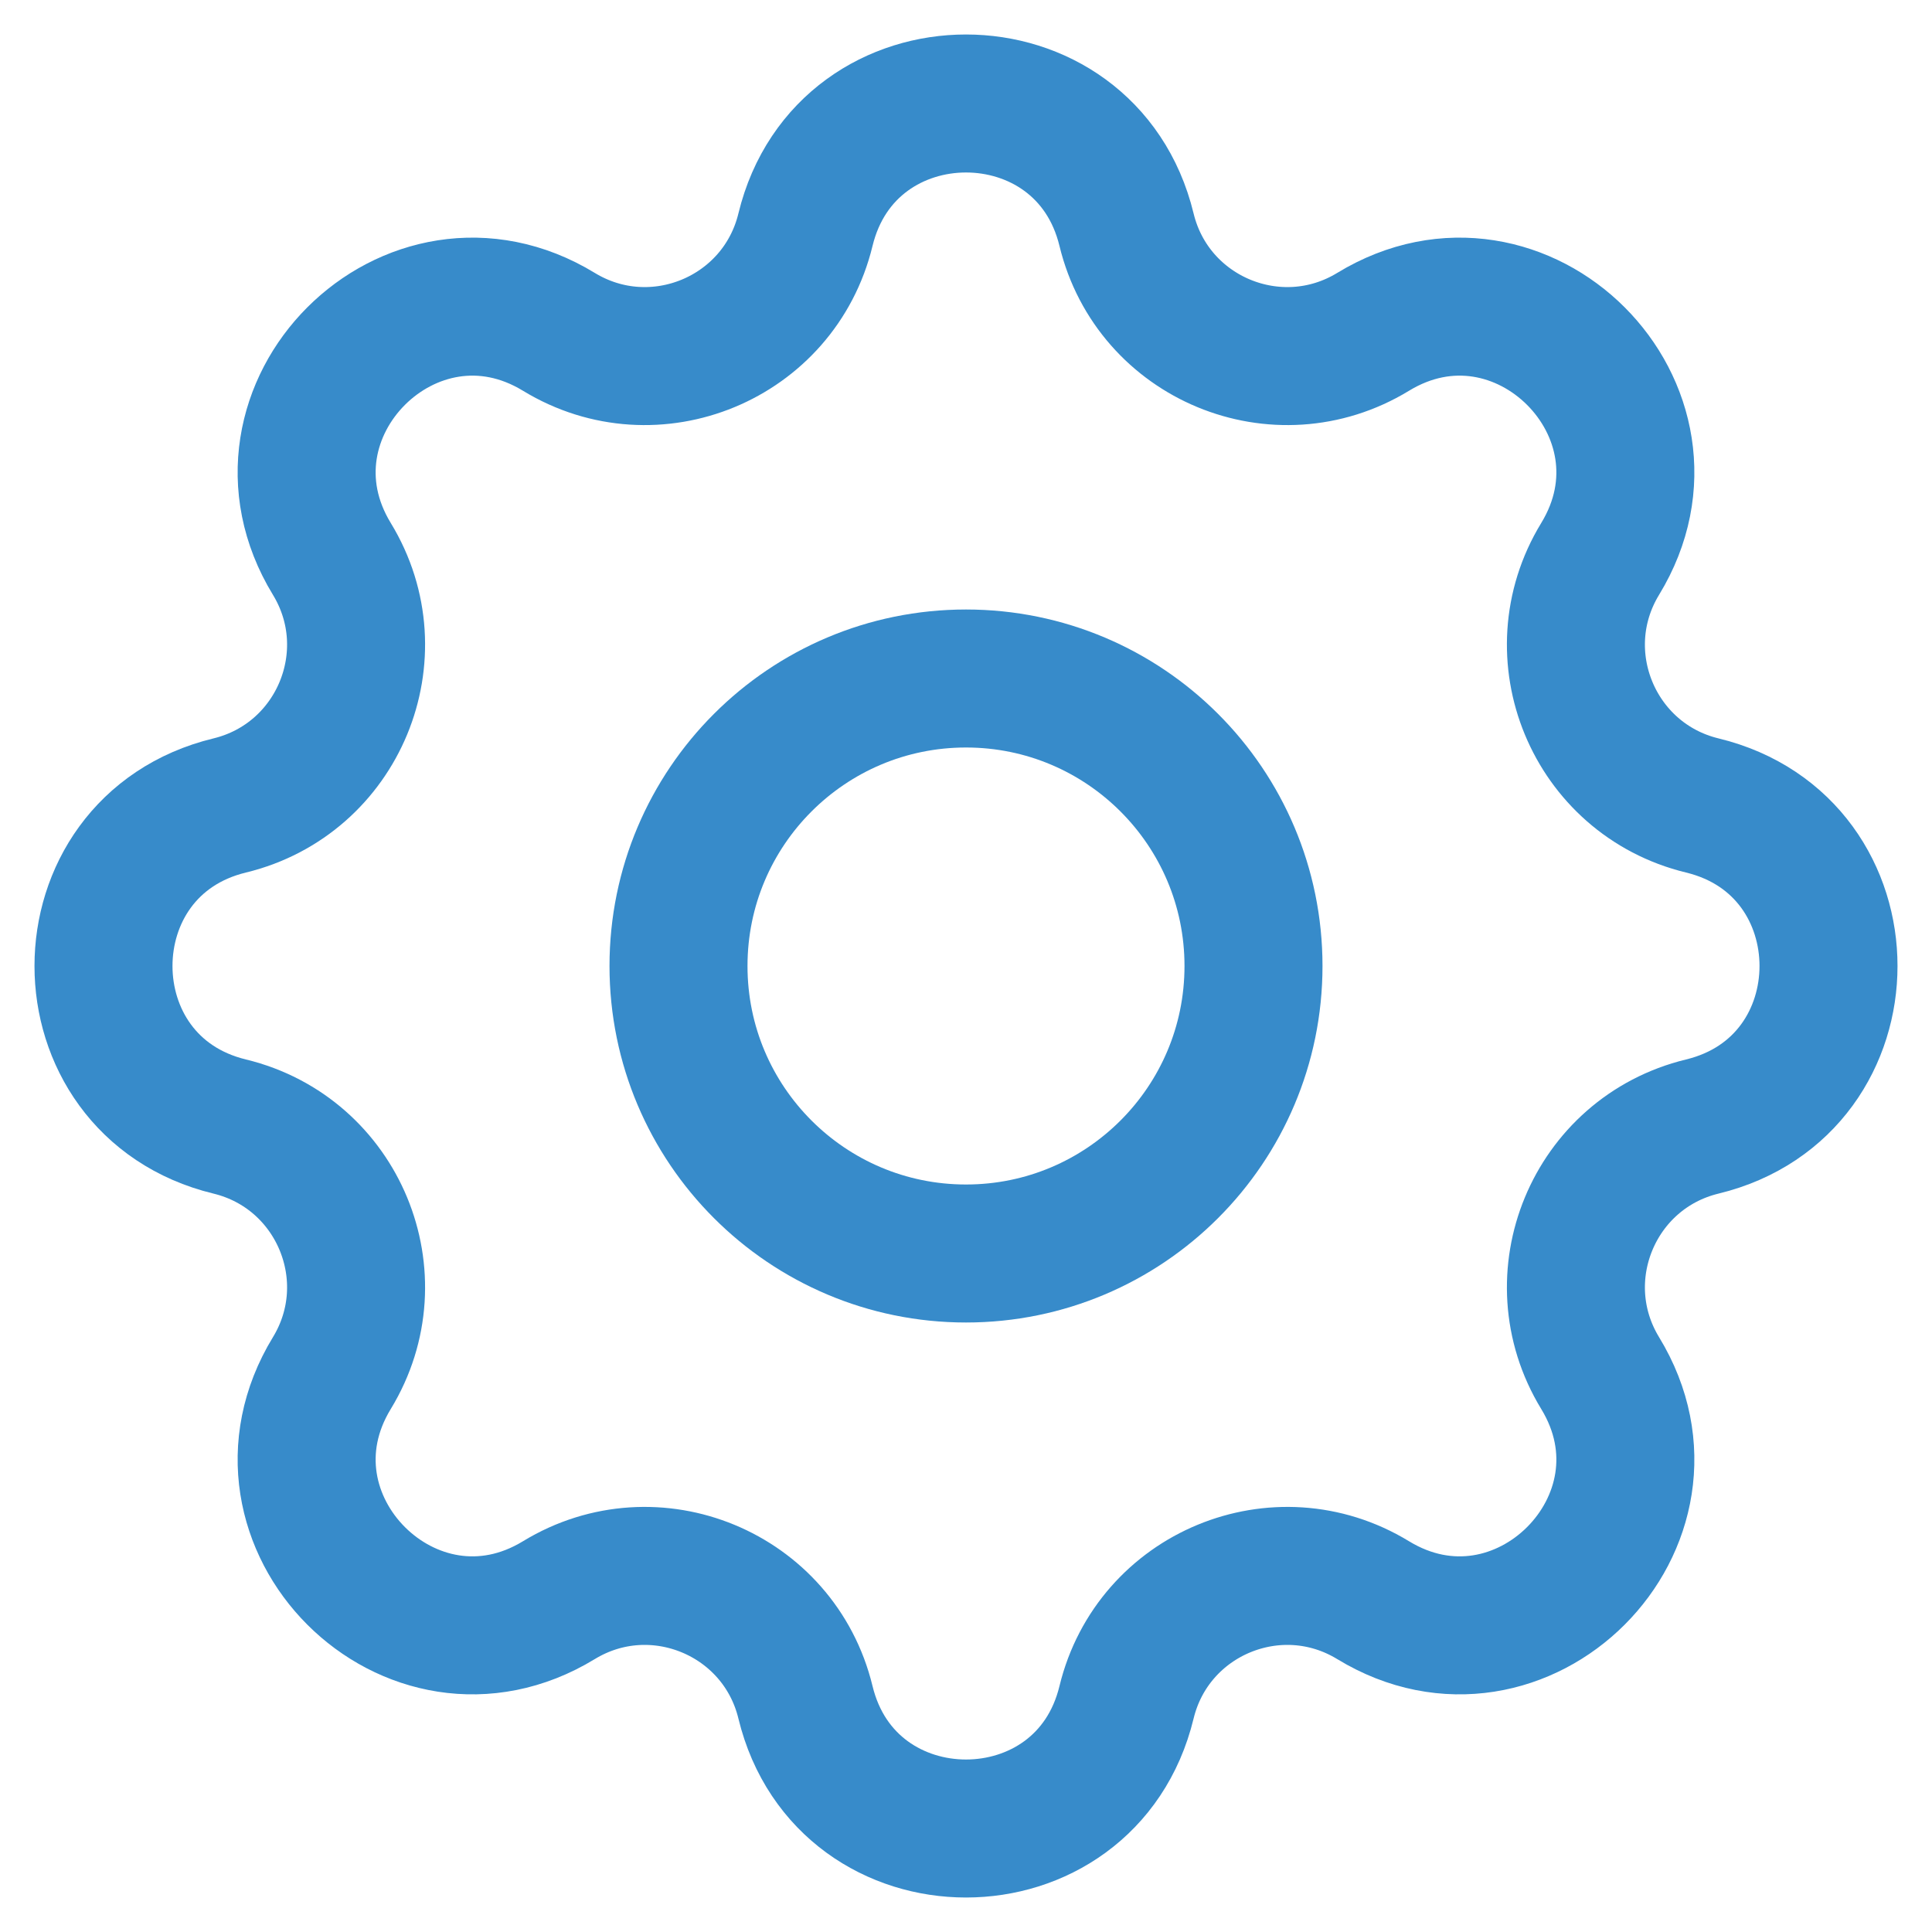
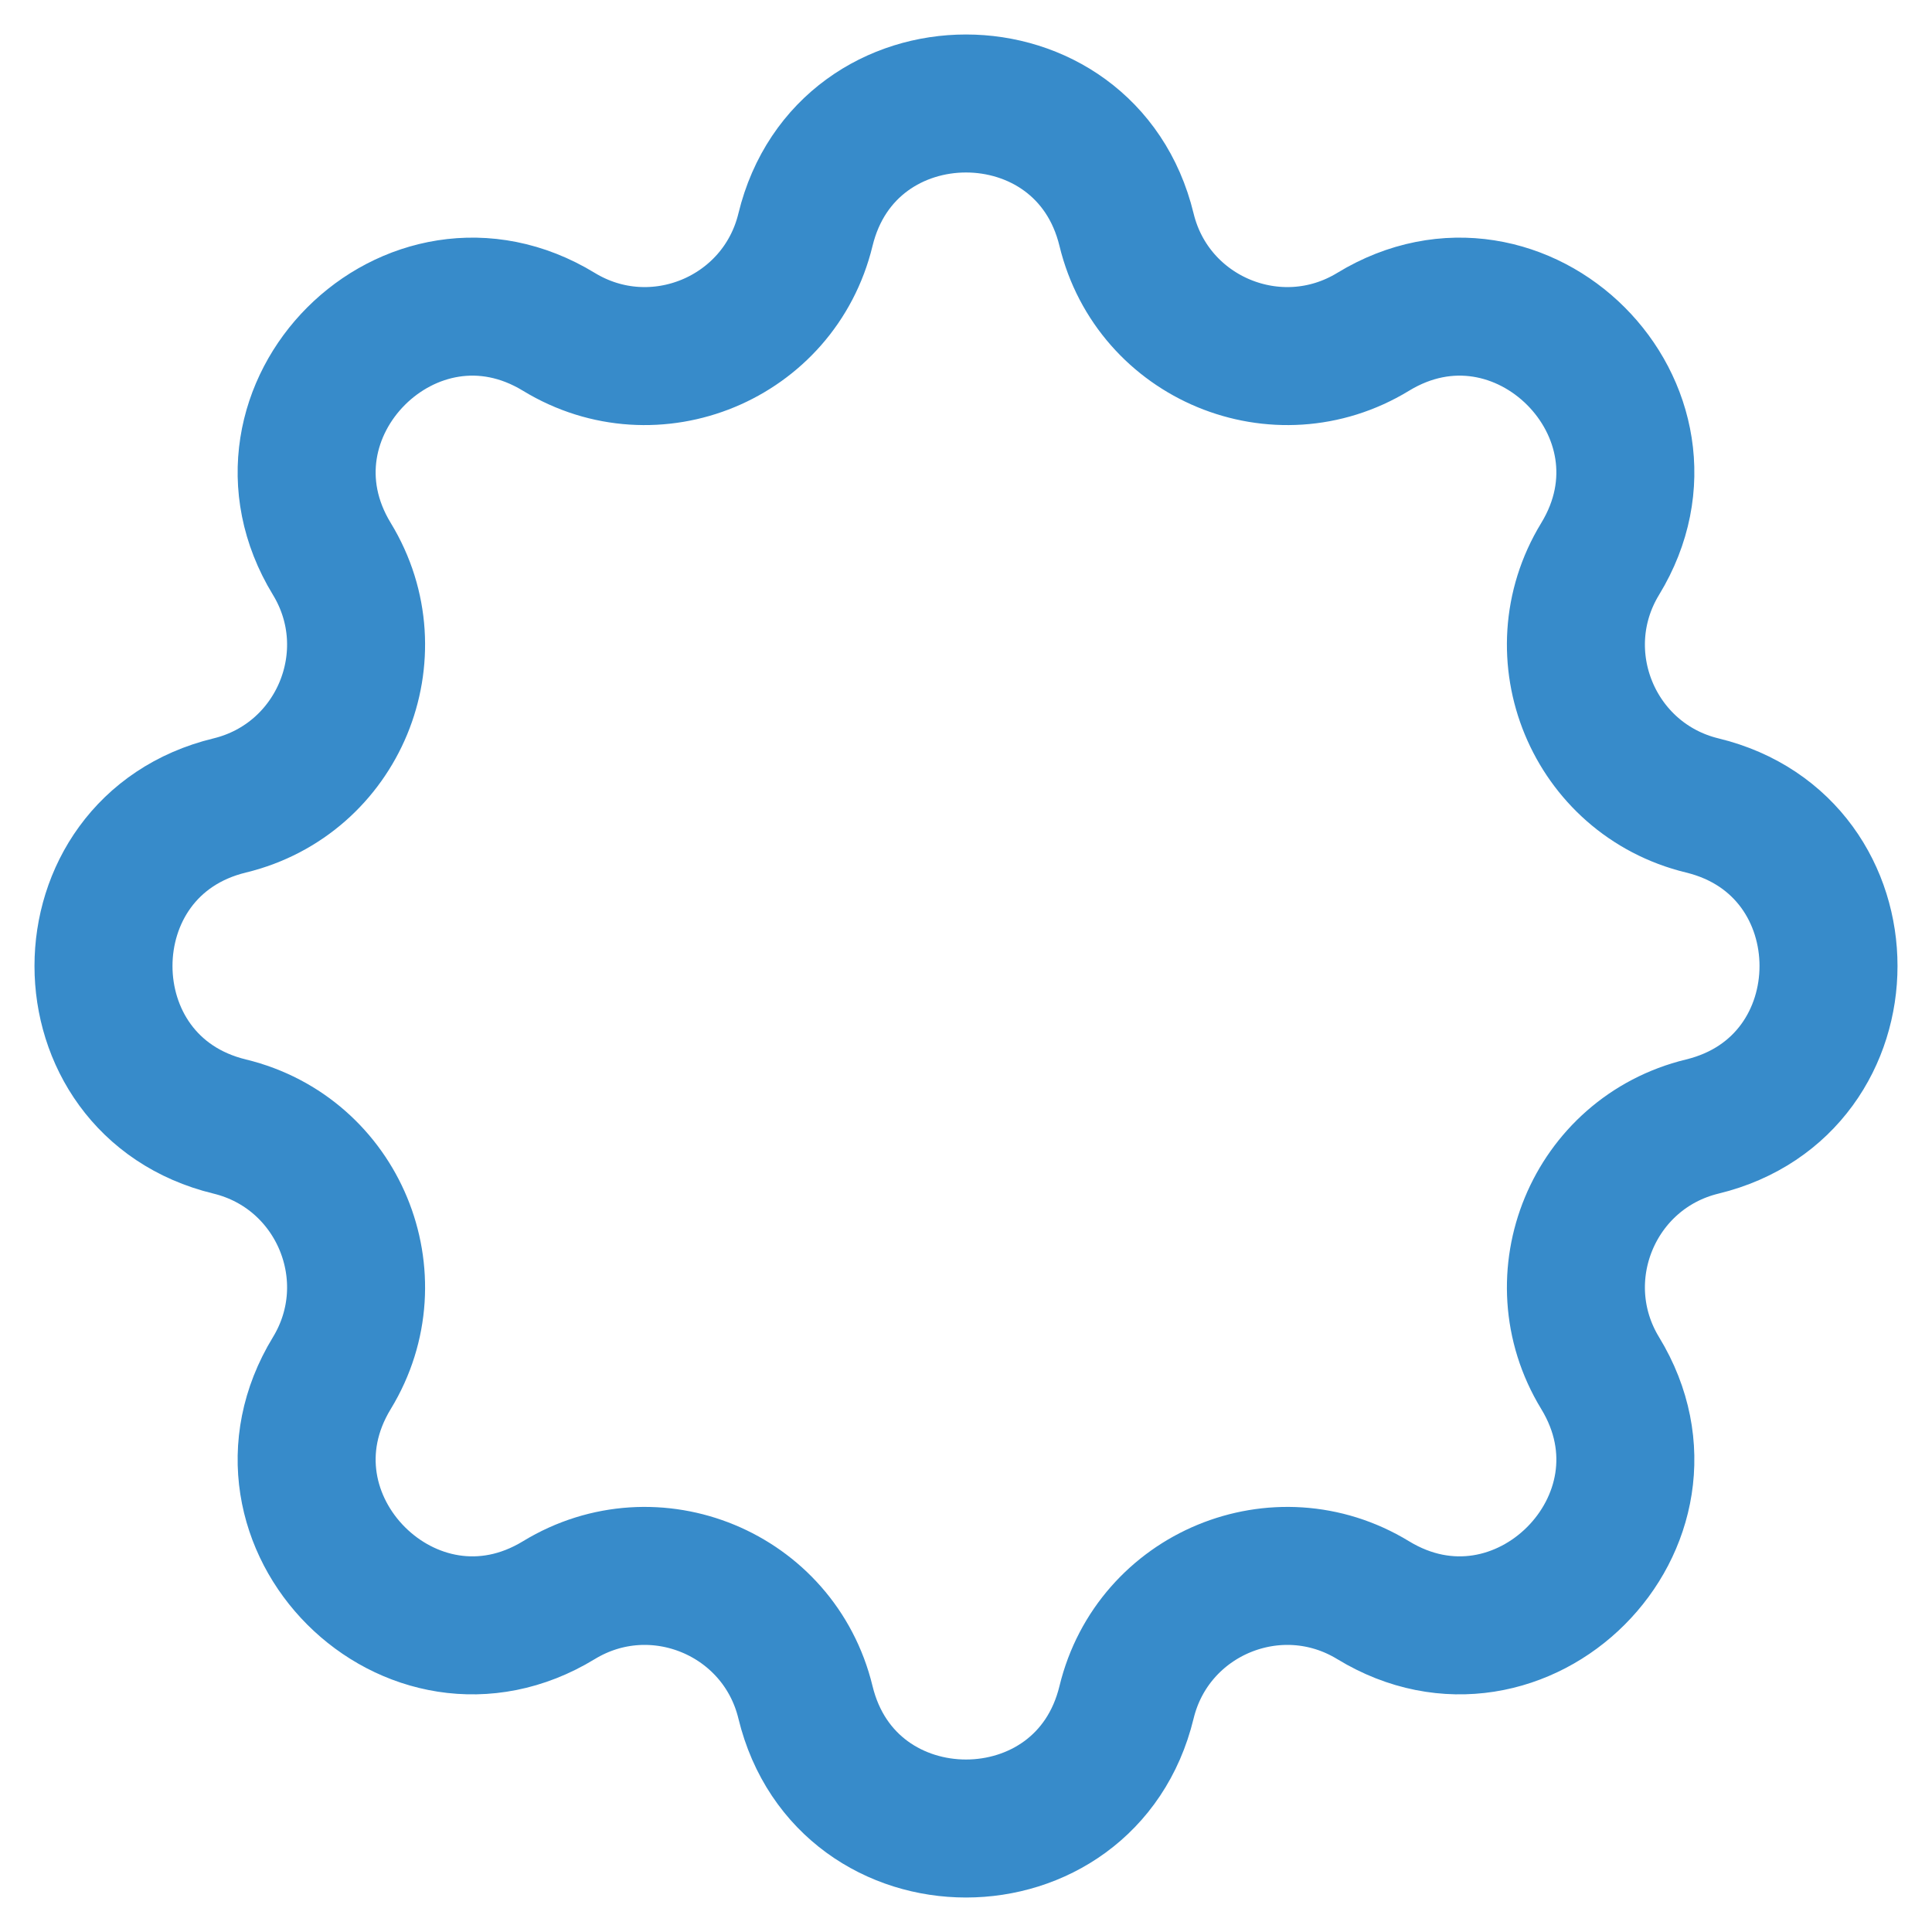
<svg xmlns="http://www.w3.org/2000/svg" width="42px" height="42px" viewBox="0 0 42 42" version="1.1">
  <title>cog-icon</title>
  <desc>Created with Sketch.</desc>
  <g id="Page-1" stroke="none" stroke-width="1" fill="none" fill-rule="evenodd" stroke-linecap="round" stroke-linejoin="round">
    <g id="cog-icon" transform="translate(2, 2)" stroke="#378BCA" stroke-width="3">
      <path d="M15.51,2.994 C16.398,-0.665 21.602,-0.665 22.49,2.994 C23.064,5.358 25.772,6.48 27.85,5.214 C31.065,3.255 34.745,6.935 32.786,10.15 C31.52,12.228 32.642,14.936 35.006,15.51 C38.665,16.398 38.665,21.602 35.006,22.49 C32.642,23.064 31.52,25.772 32.786,27.85 C34.745,31.065 31.065,34.745 27.85,32.786 C25.772,31.52 23.064,32.642 22.49,35.006 C21.602,38.665 16.398,38.665 15.51,35.006 C14.936,32.642 12.228,31.52 10.15,32.786 C6.935,34.745 3.255,31.065 5.214,27.85 C6.48,25.772 5.358,23.064 2.994,22.49 C-0.665,21.602 -0.665,16.398 2.994,15.51 C5.358,14.936 6.48,12.228 5.214,10.15 C3.255,6.935 6.935,3.255 10.15,5.214 C12.228,6.48 14.936,5.358 15.51,2.994 Z" id="Path" />
-       <path d="M25.25,19 C25.25,22.452 22.452,25.25 19,25.25 C15.548,25.25 12.75,22.452 12.75,19 C12.75,15.548 15.548,12.75 19,12.75 C22.452,12.75 25.25,15.548 25.25,19 Z" id="Path" />
    </g>
  </g>
</svg>